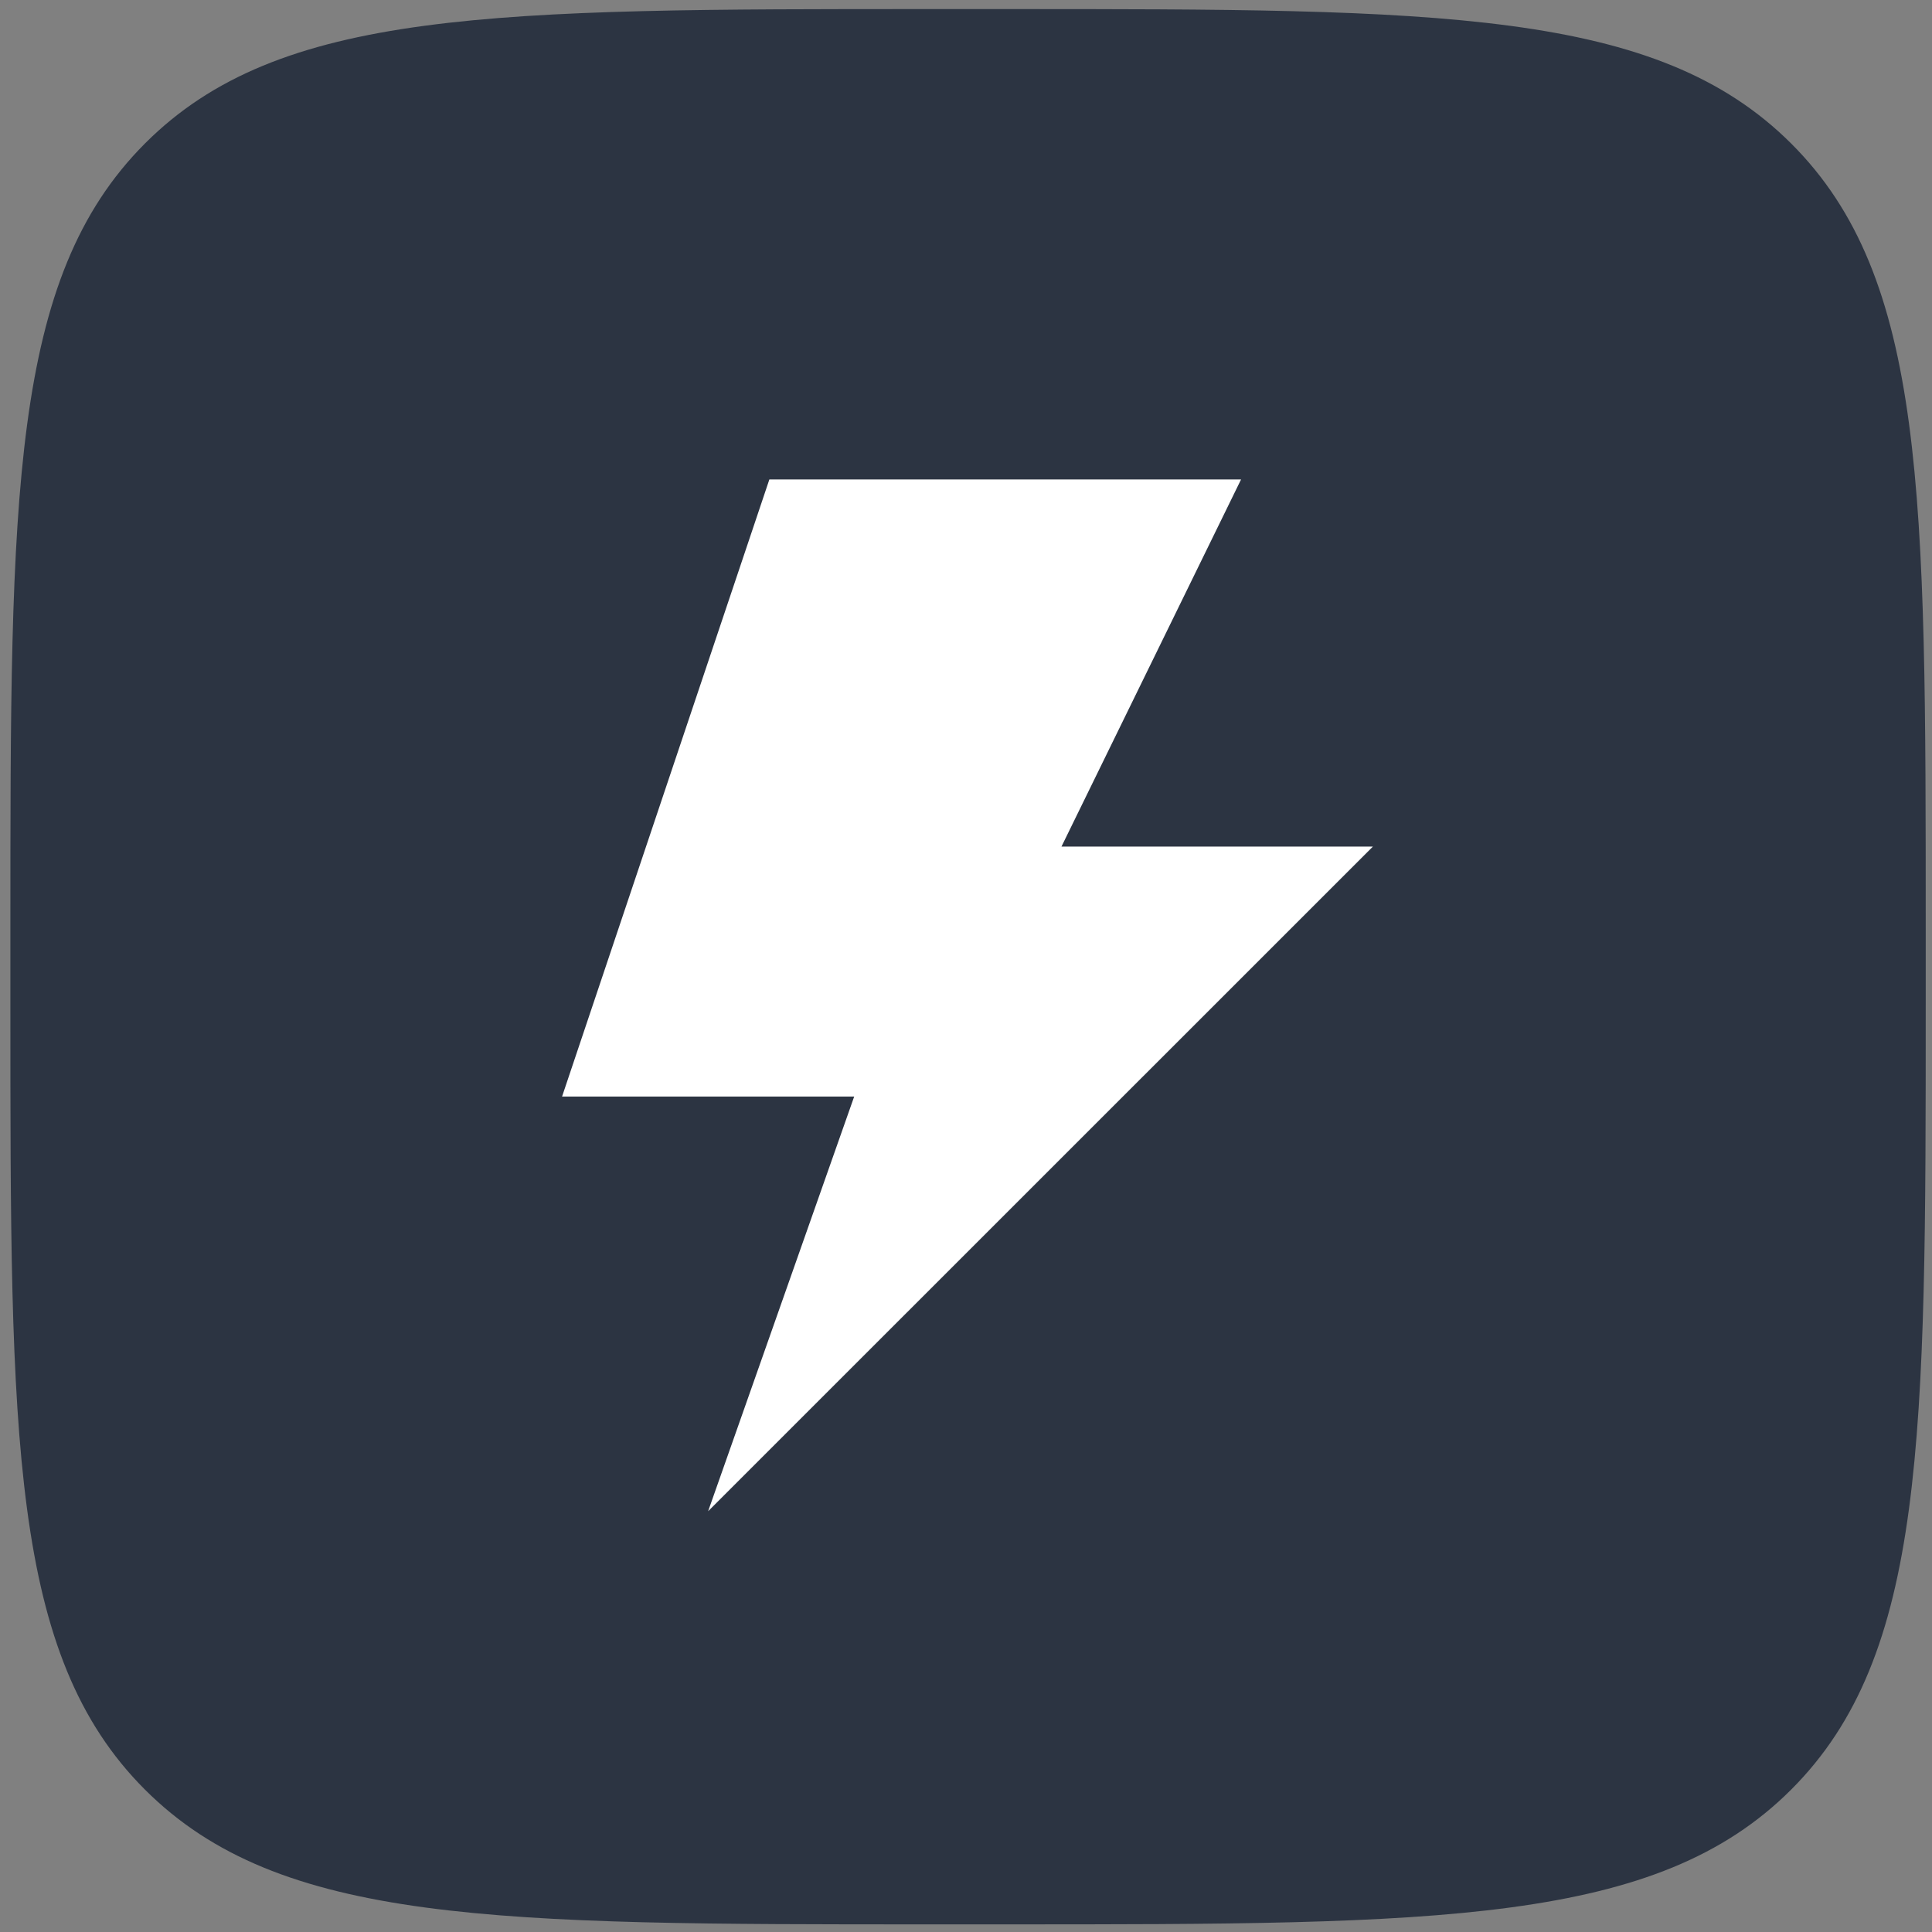
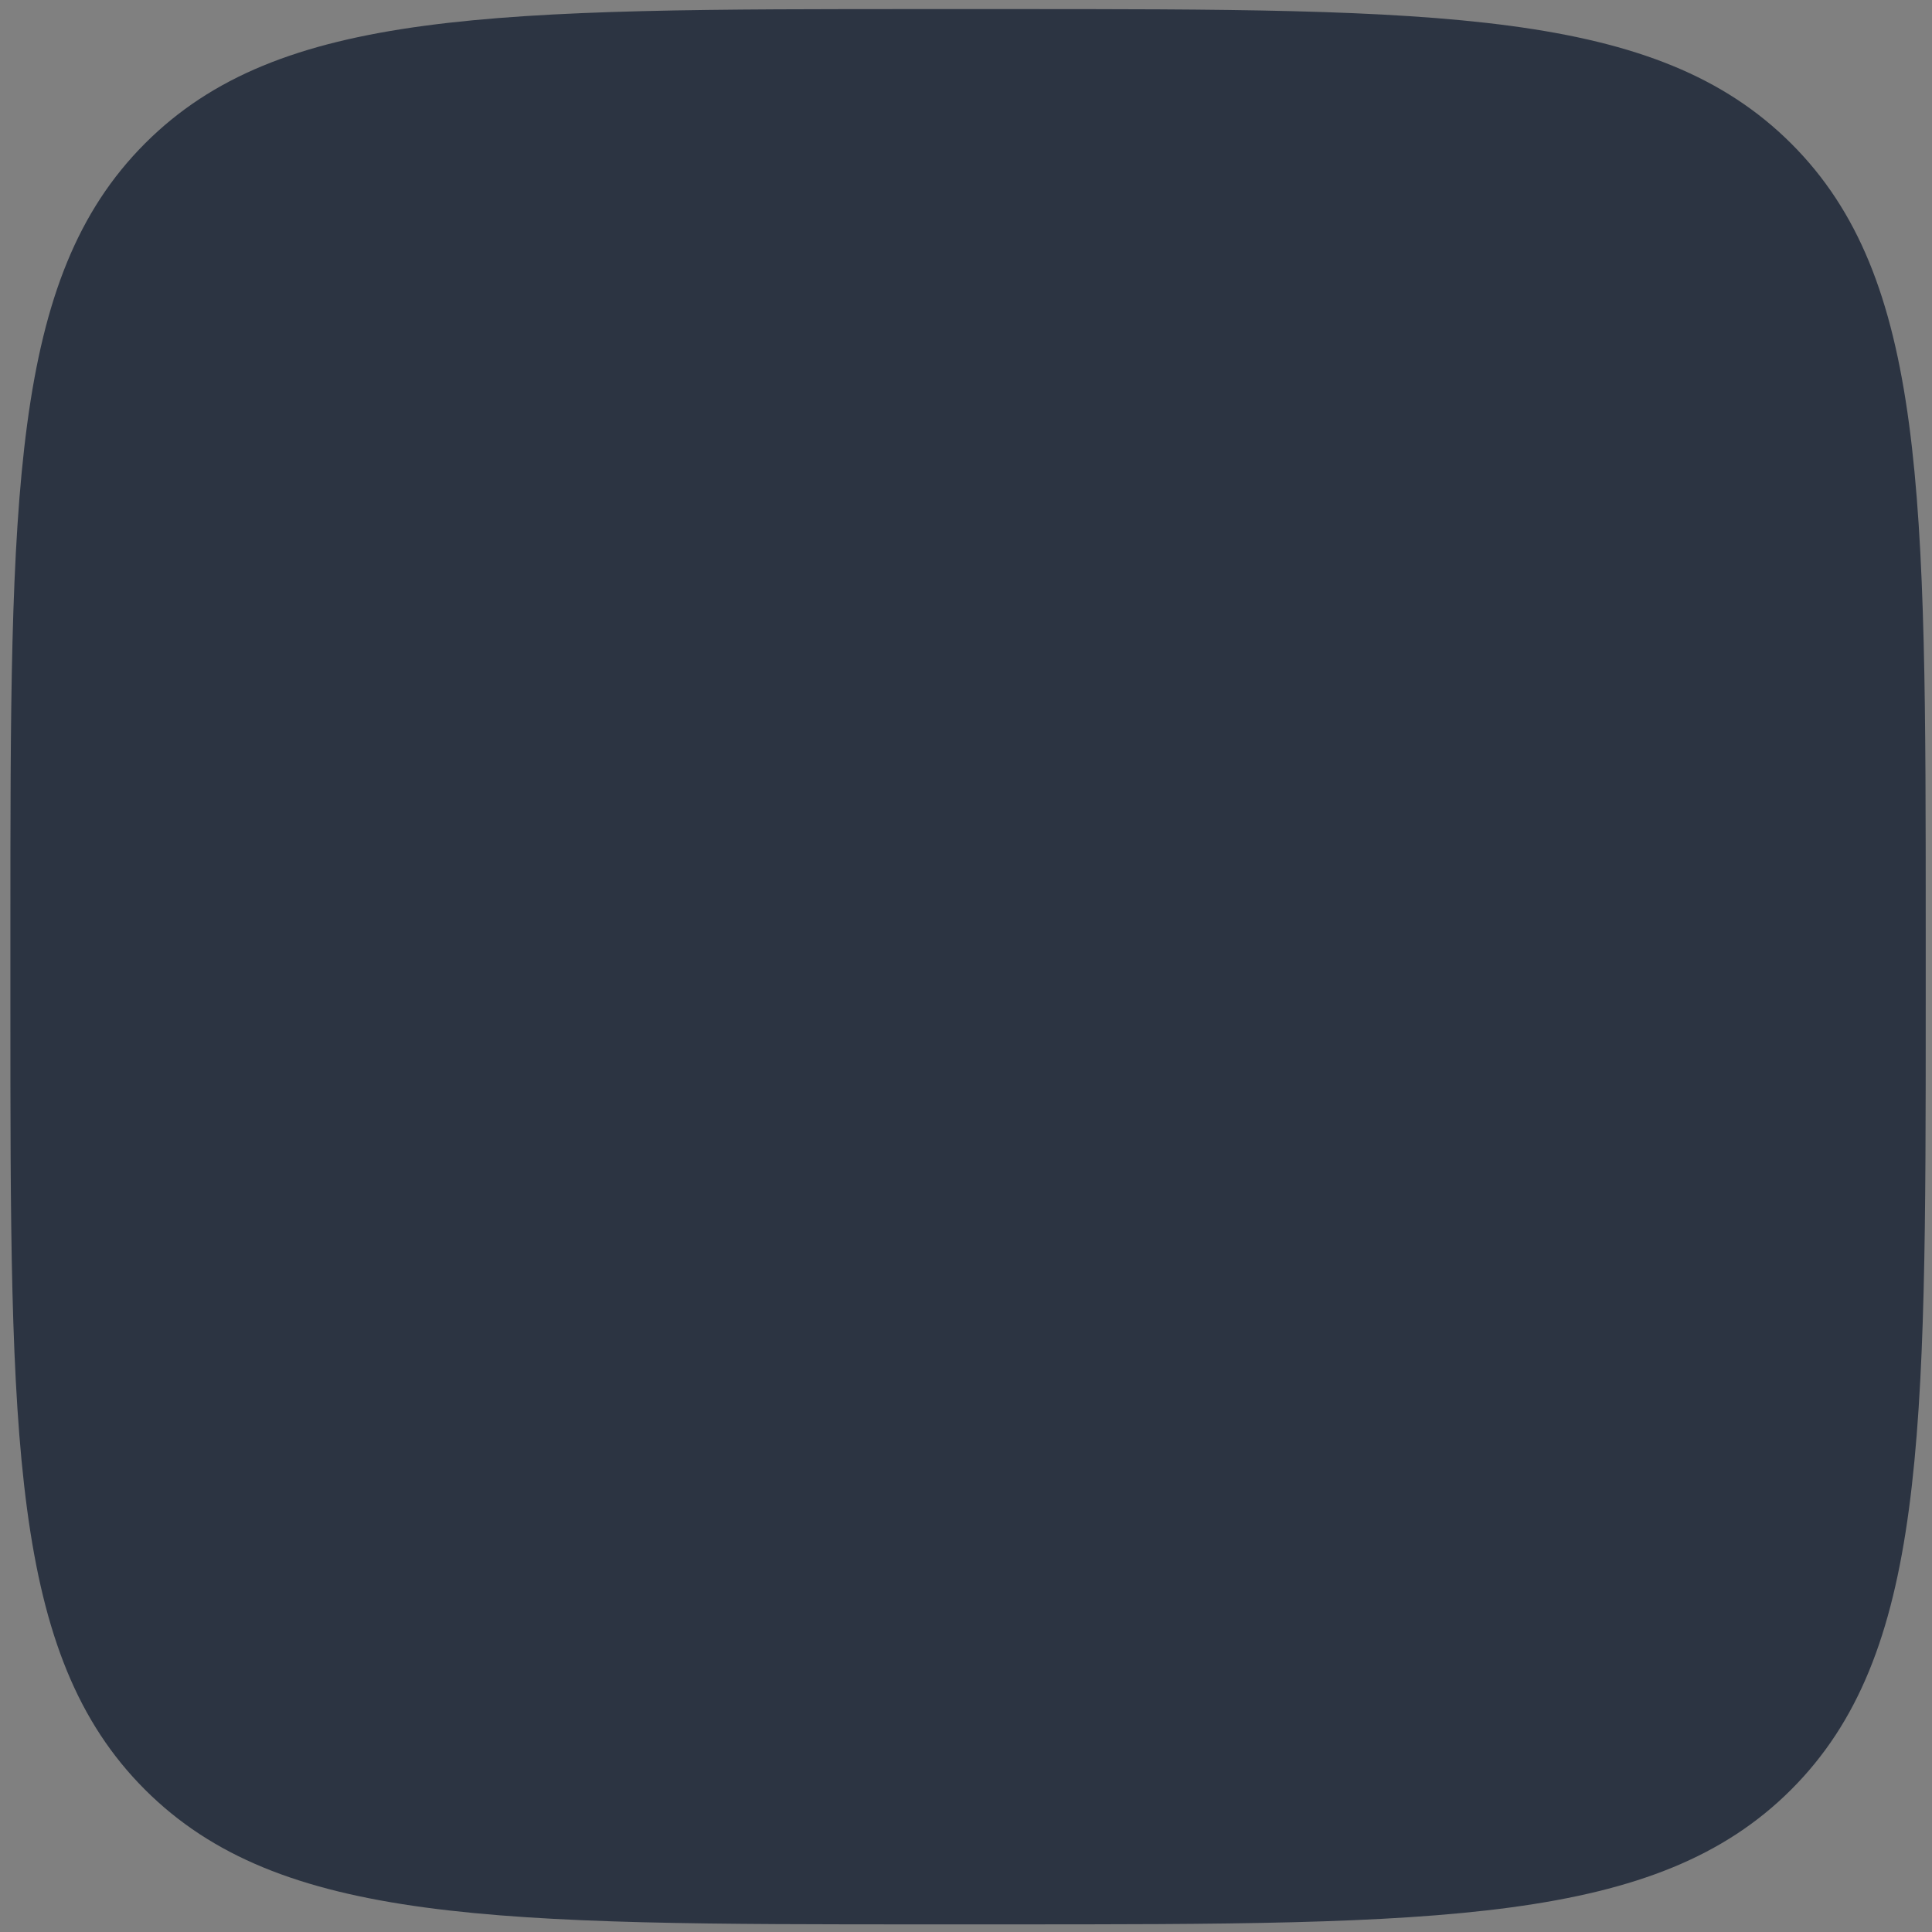
<svg xmlns="http://www.w3.org/2000/svg" width="40" height="40" viewBox="0 0 40 40" fill="none">
  <rect x="0" y="0" width="40" height="40" fill="#808080" stroke="none" />
  <path d="M0.215 19.222C0.215 10.249 0.215 5.763 3 2.972C5.785 0.181 10.244 0.188 19.249 0.188H20.835C29.808 0.188 34.294 0.188 37.085 2.972C39.876 5.757 39.87 10.237 39.87 19.222V20.808C39.87 29.78 39.87 34.267 37.085 37.051C34.3 39.836 29.808 39.842 20.835 39.842H19.249C10.277 39.842 5.791 39.842 3 37.051C0.209 34.26 0.215 29.78 0.215 20.808V19.222Z" fill="#2C3442" />
-   <path fill-rule="evenodd" clip-rule="evenodd" d="M28.425 17.527H21.977L25.695 9.926H15.929L11.637 22.703H17.685L14.661 31.288L28.425 17.527Z" fill="white" />
</svg>